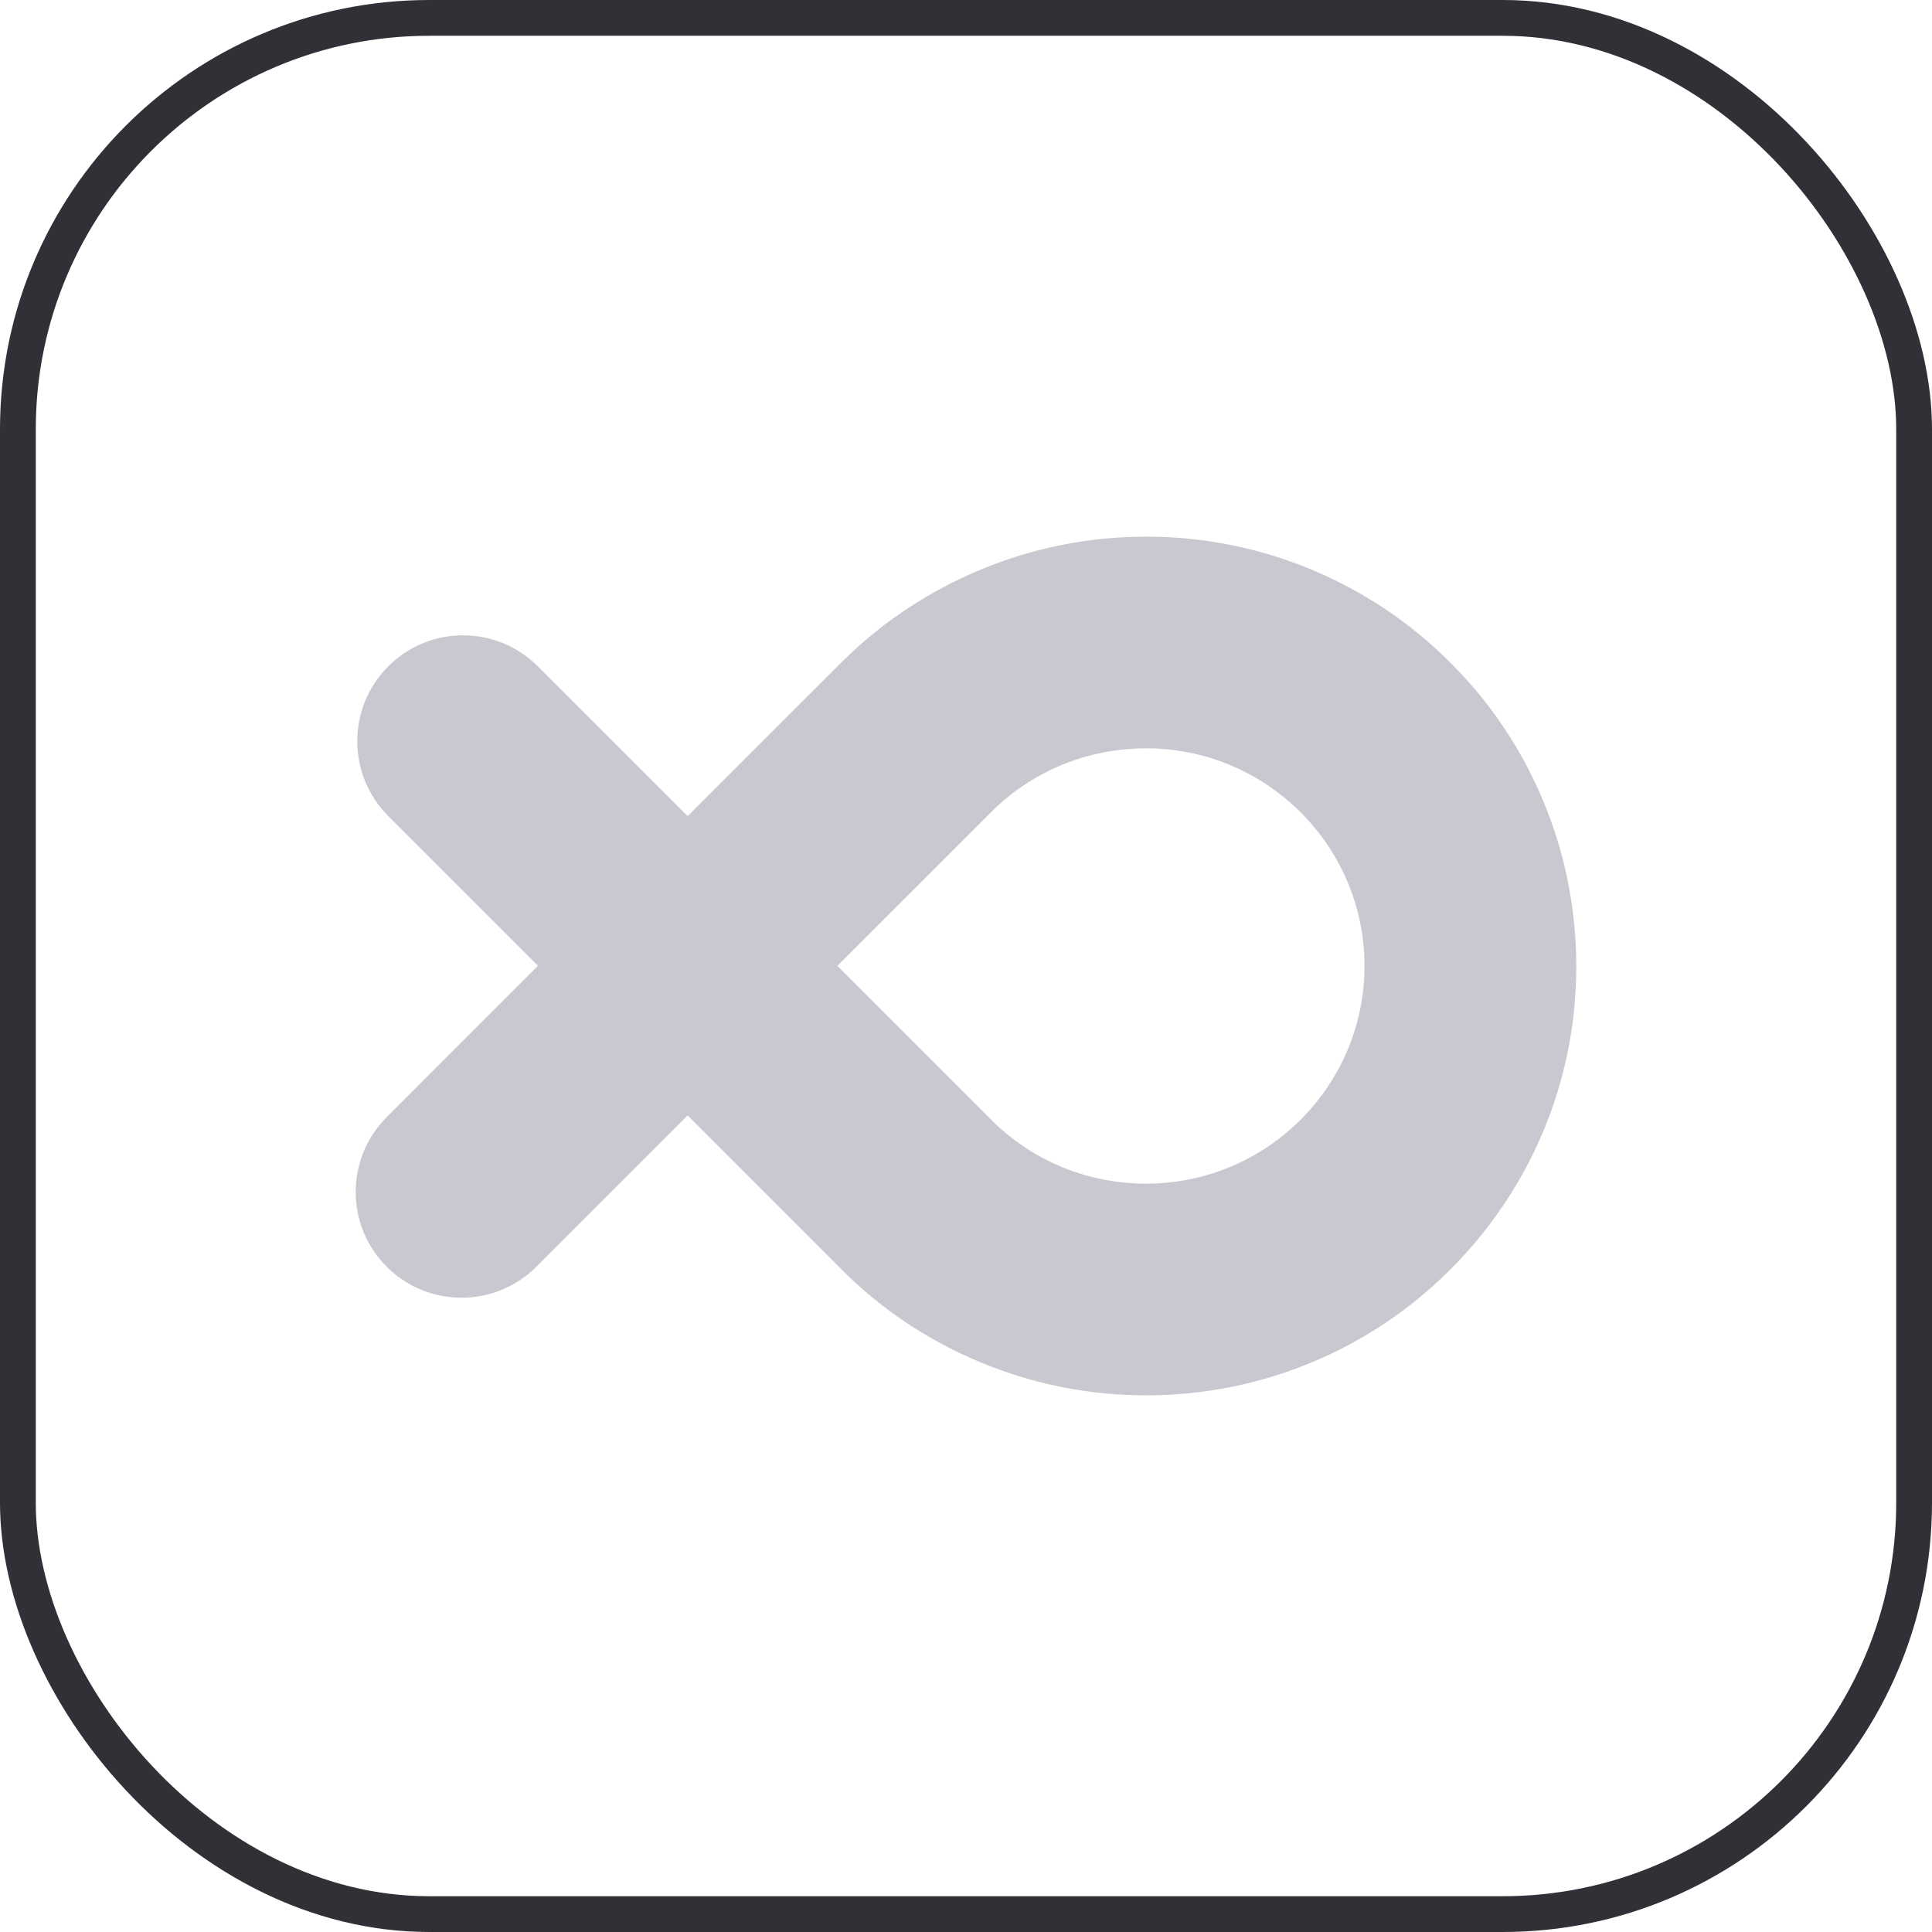
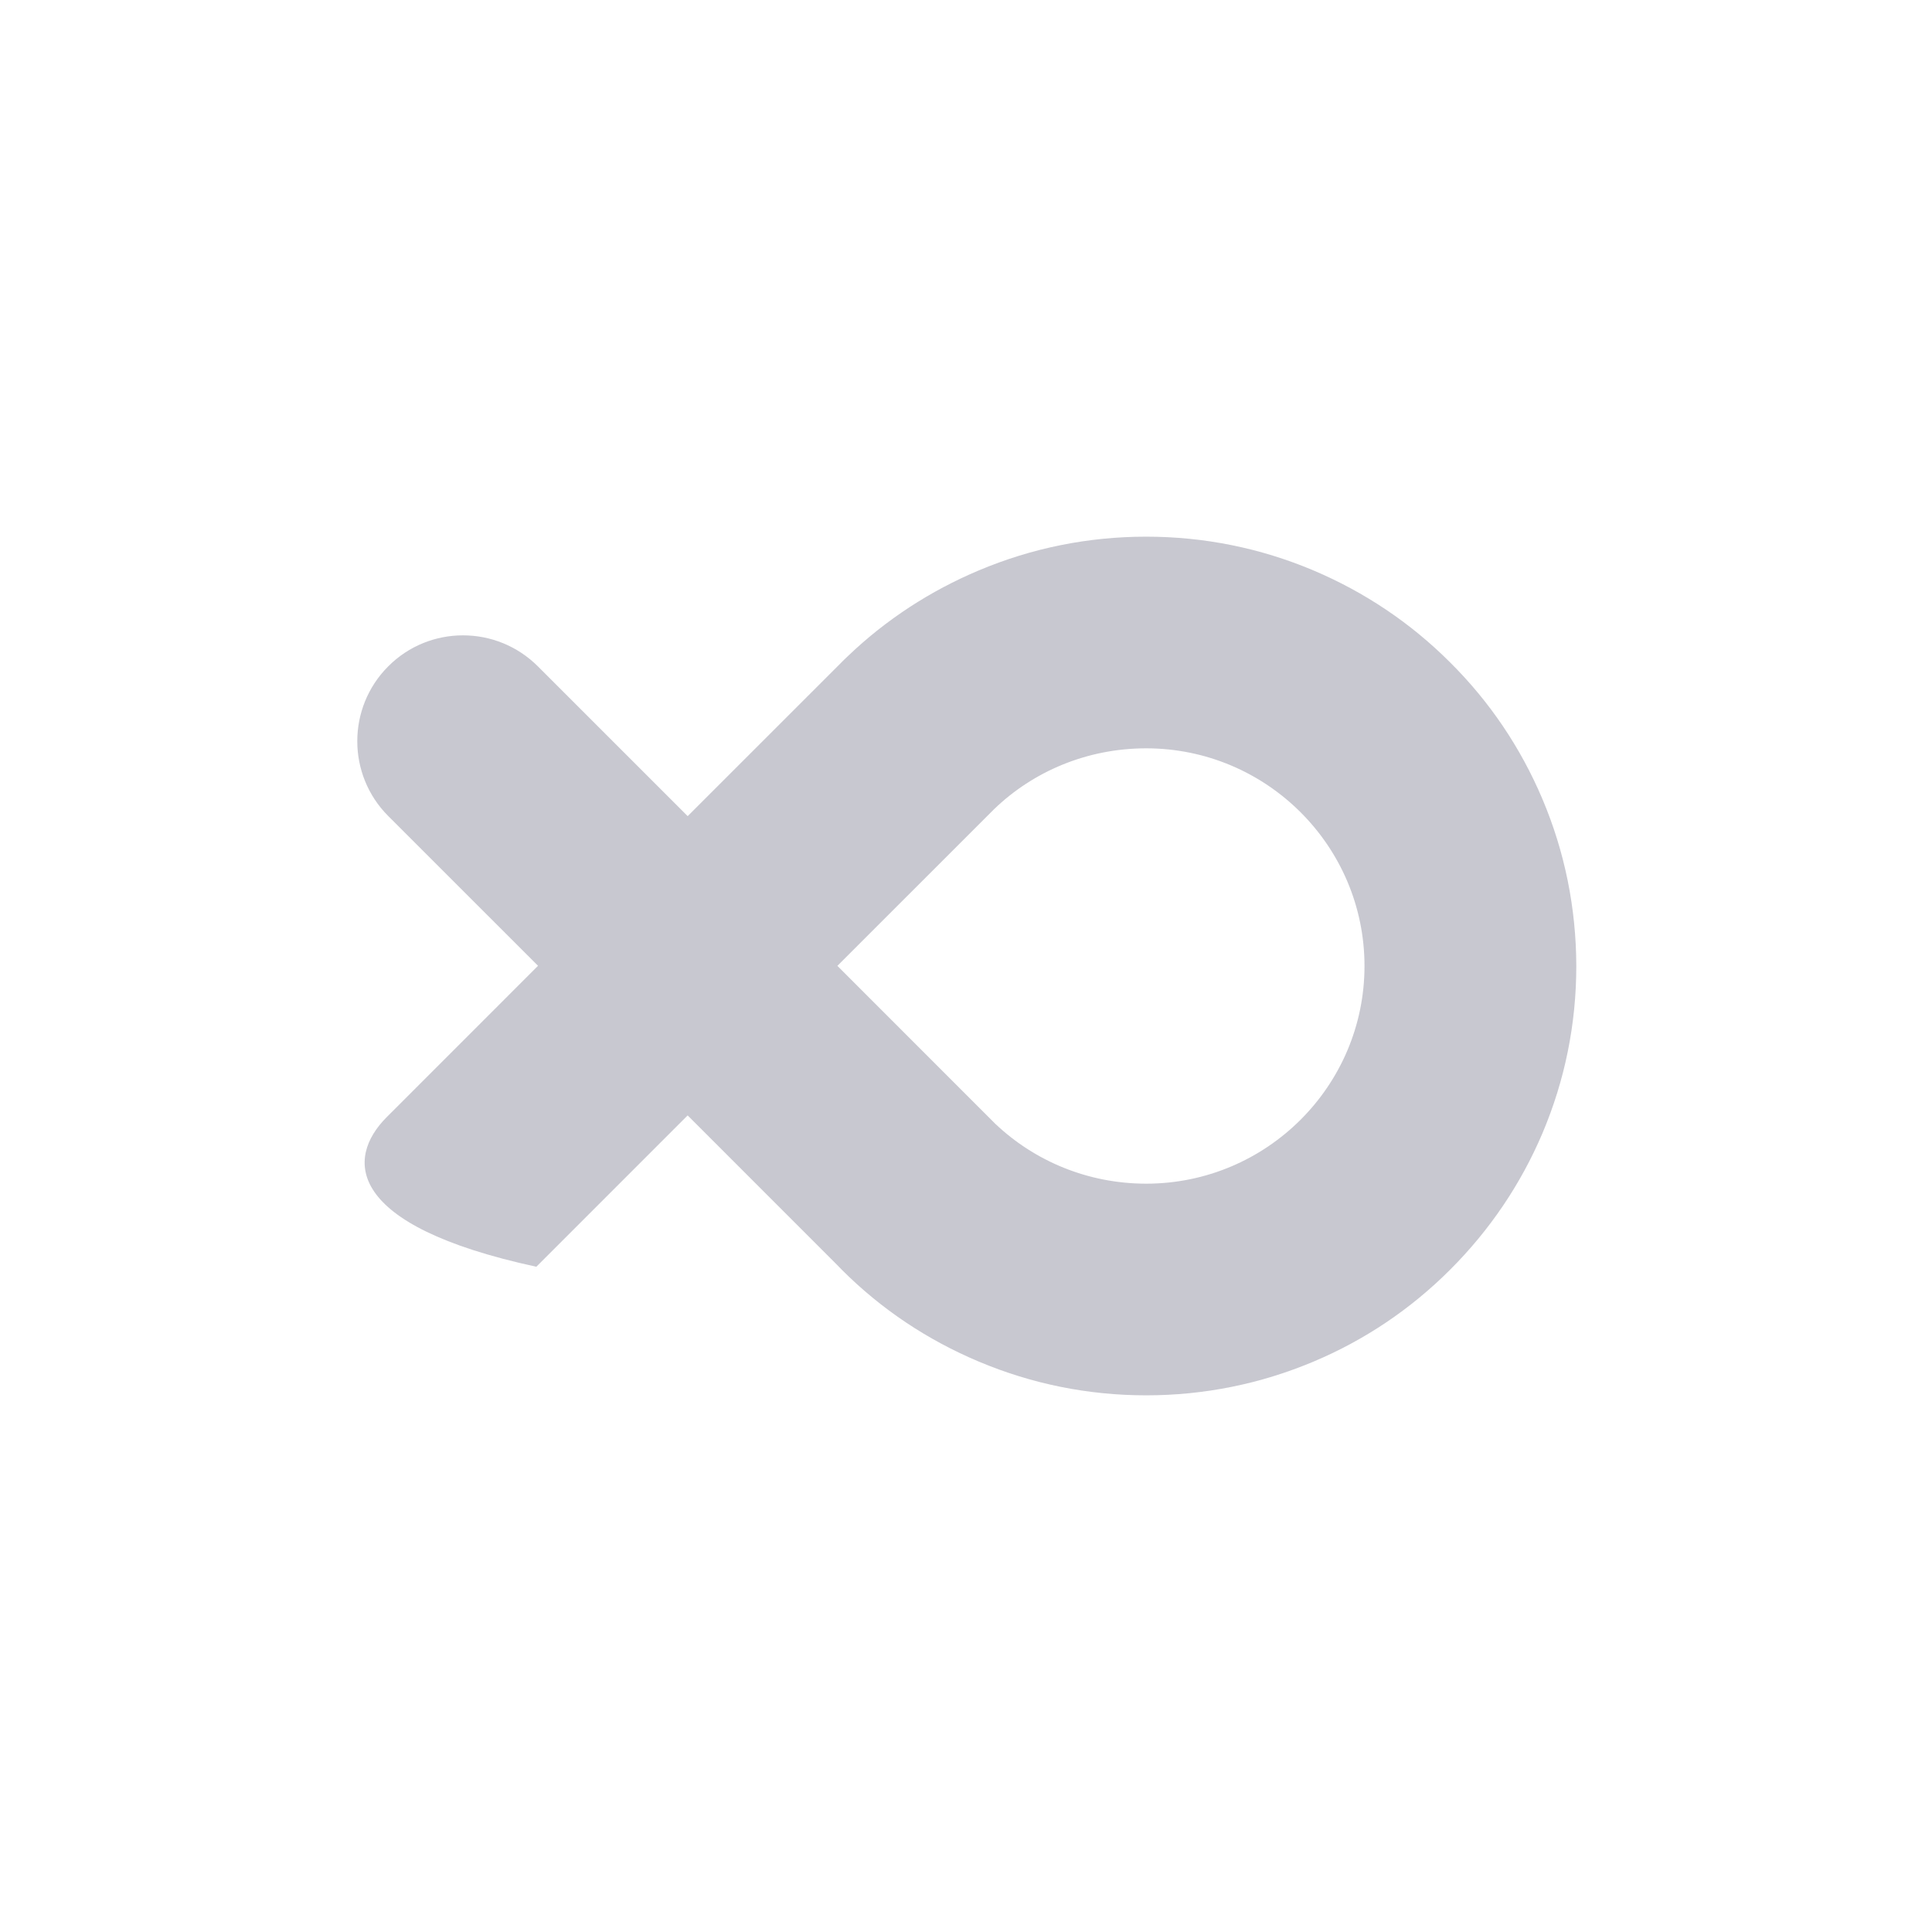
<svg xmlns="http://www.w3.org/2000/svg" fill="none" height="100%" overflow="visible" preserveAspectRatio="none" style="display: block;" viewBox="0 0 54 54" width="100%">
  <g id="Frame 14438">
-     <rect height="53" rx="11.5" stroke="#2F3136" width="53" x="0.5" y="0.5" />
-     <path clip-rule="evenodd" d="M32.036 15C33.655 15 35.231 15.318 36.71 15.943C38.141 16.549 39.428 17.411 40.53 18.513C41.636 19.612 42.501 20.895 43.108 22.326C43.737 23.809 44.054 25.38 44.058 27C44.058 28.62 43.74 30.191 43.112 31.674C42.505 33.102 41.636 34.385 40.533 35.487C39.432 36.589 38.145 37.455 36.714 38.057C35.231 38.682 33.655 39 32.036 39C30.416 39 28.841 38.682 27.358 38.057C25.927 37.455 24.636 36.597 23.534 35.495C23.483 35.444 23.434 35.393 23.385 35.342L19.22 31.176L14.991 35.406C13.837 36.56 11.962 36.56 10.809 35.406C9.651 34.252 9.655 32.378 10.809 31.224L15.038 26.994L10.851 22.808C9.698 21.654 9.698 19.779 10.851 18.625C12.005 17.467 13.88 17.471 15.034 18.625L19.221 22.811L23.513 18.52C23.517 18.515 23.522 18.51 23.527 18.505C23.534 18.498 23.542 18.49 23.549 18.483L23.597 18.436C23.633 18.399 23.67 18.364 23.708 18.33C24.77 17.315 26.004 16.513 27.358 15.943C28.841 15.318 30.416 15 32.036 15ZM32.036 20.916C30.386 20.916 28.878 21.56 27.78 22.622L23.405 26.996L27.816 31.408C28.915 32.451 30.405 33.084 32.036 33.084C35.401 33.084 38.138 30.354 38.138 27C38.138 23.646 35.401 20.916 32.036 20.916Z" fill="#C8C8D0" fill-rule="evenodd" id="Union" />
+     <path clip-rule="evenodd" d="M32.036 15C33.655 15 35.231 15.318 36.71 15.943C38.141 16.549 39.428 17.411 40.53 18.513C41.636 19.612 42.501 20.895 43.108 22.326C43.737 23.809 44.054 25.38 44.058 27C44.058 28.62 43.74 30.191 43.112 31.674C42.505 33.102 41.636 34.385 40.533 35.487C39.432 36.589 38.145 37.455 36.714 38.057C35.231 38.682 33.655 39 32.036 39C30.416 39 28.841 38.682 27.358 38.057C25.927 37.455 24.636 36.597 23.534 35.495C23.483 35.444 23.434 35.393 23.385 35.342L19.22 31.176L14.991 35.406C9.651 34.252 9.655 32.378 10.809 31.224L15.038 26.994L10.851 22.808C9.698 21.654 9.698 19.779 10.851 18.625C12.005 17.467 13.88 17.471 15.034 18.625L19.221 22.811L23.513 18.52C23.517 18.515 23.522 18.51 23.527 18.505C23.534 18.498 23.542 18.49 23.549 18.483L23.597 18.436C23.633 18.399 23.67 18.364 23.708 18.33C24.77 17.315 26.004 16.513 27.358 15.943C28.841 15.318 30.416 15 32.036 15ZM32.036 20.916C30.386 20.916 28.878 21.56 27.78 22.622L23.405 26.996L27.816 31.408C28.915 32.451 30.405 33.084 32.036 33.084C35.401 33.084 38.138 30.354 38.138 27C38.138 23.646 35.401 20.916 32.036 20.916Z" fill="#C8C8D0" fill-rule="evenodd" id="Union" />
  </g>
</svg>